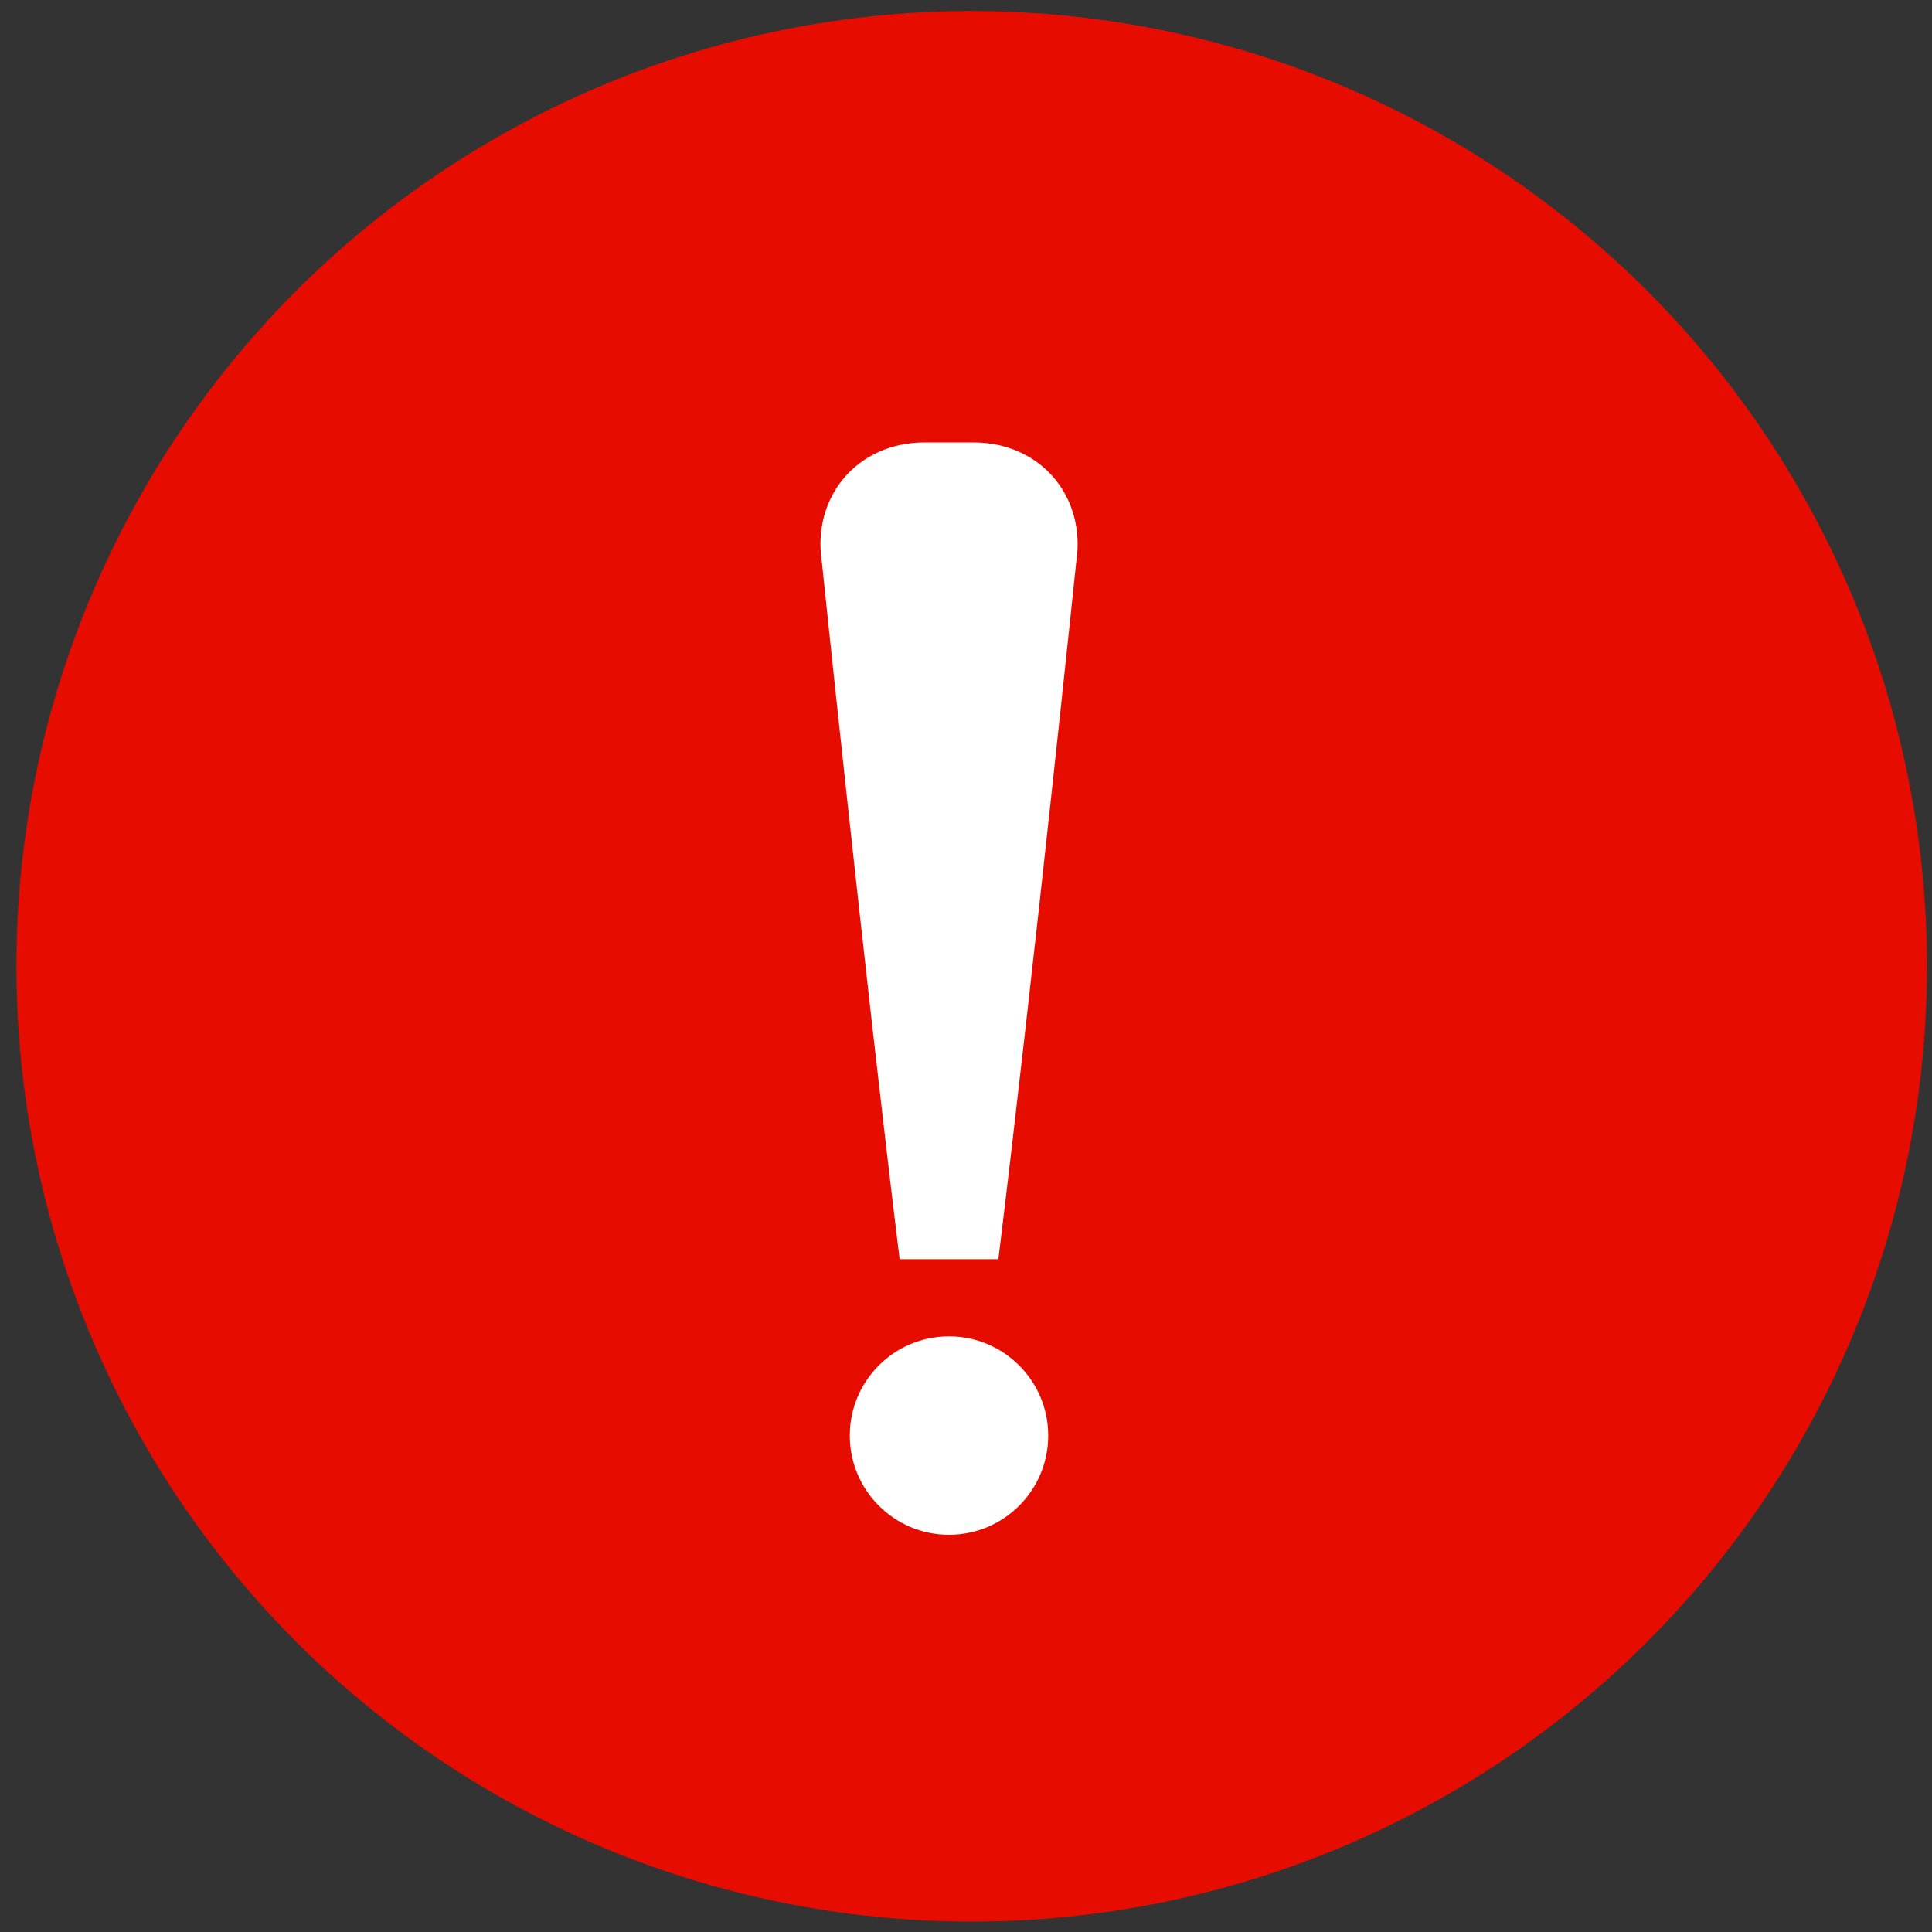
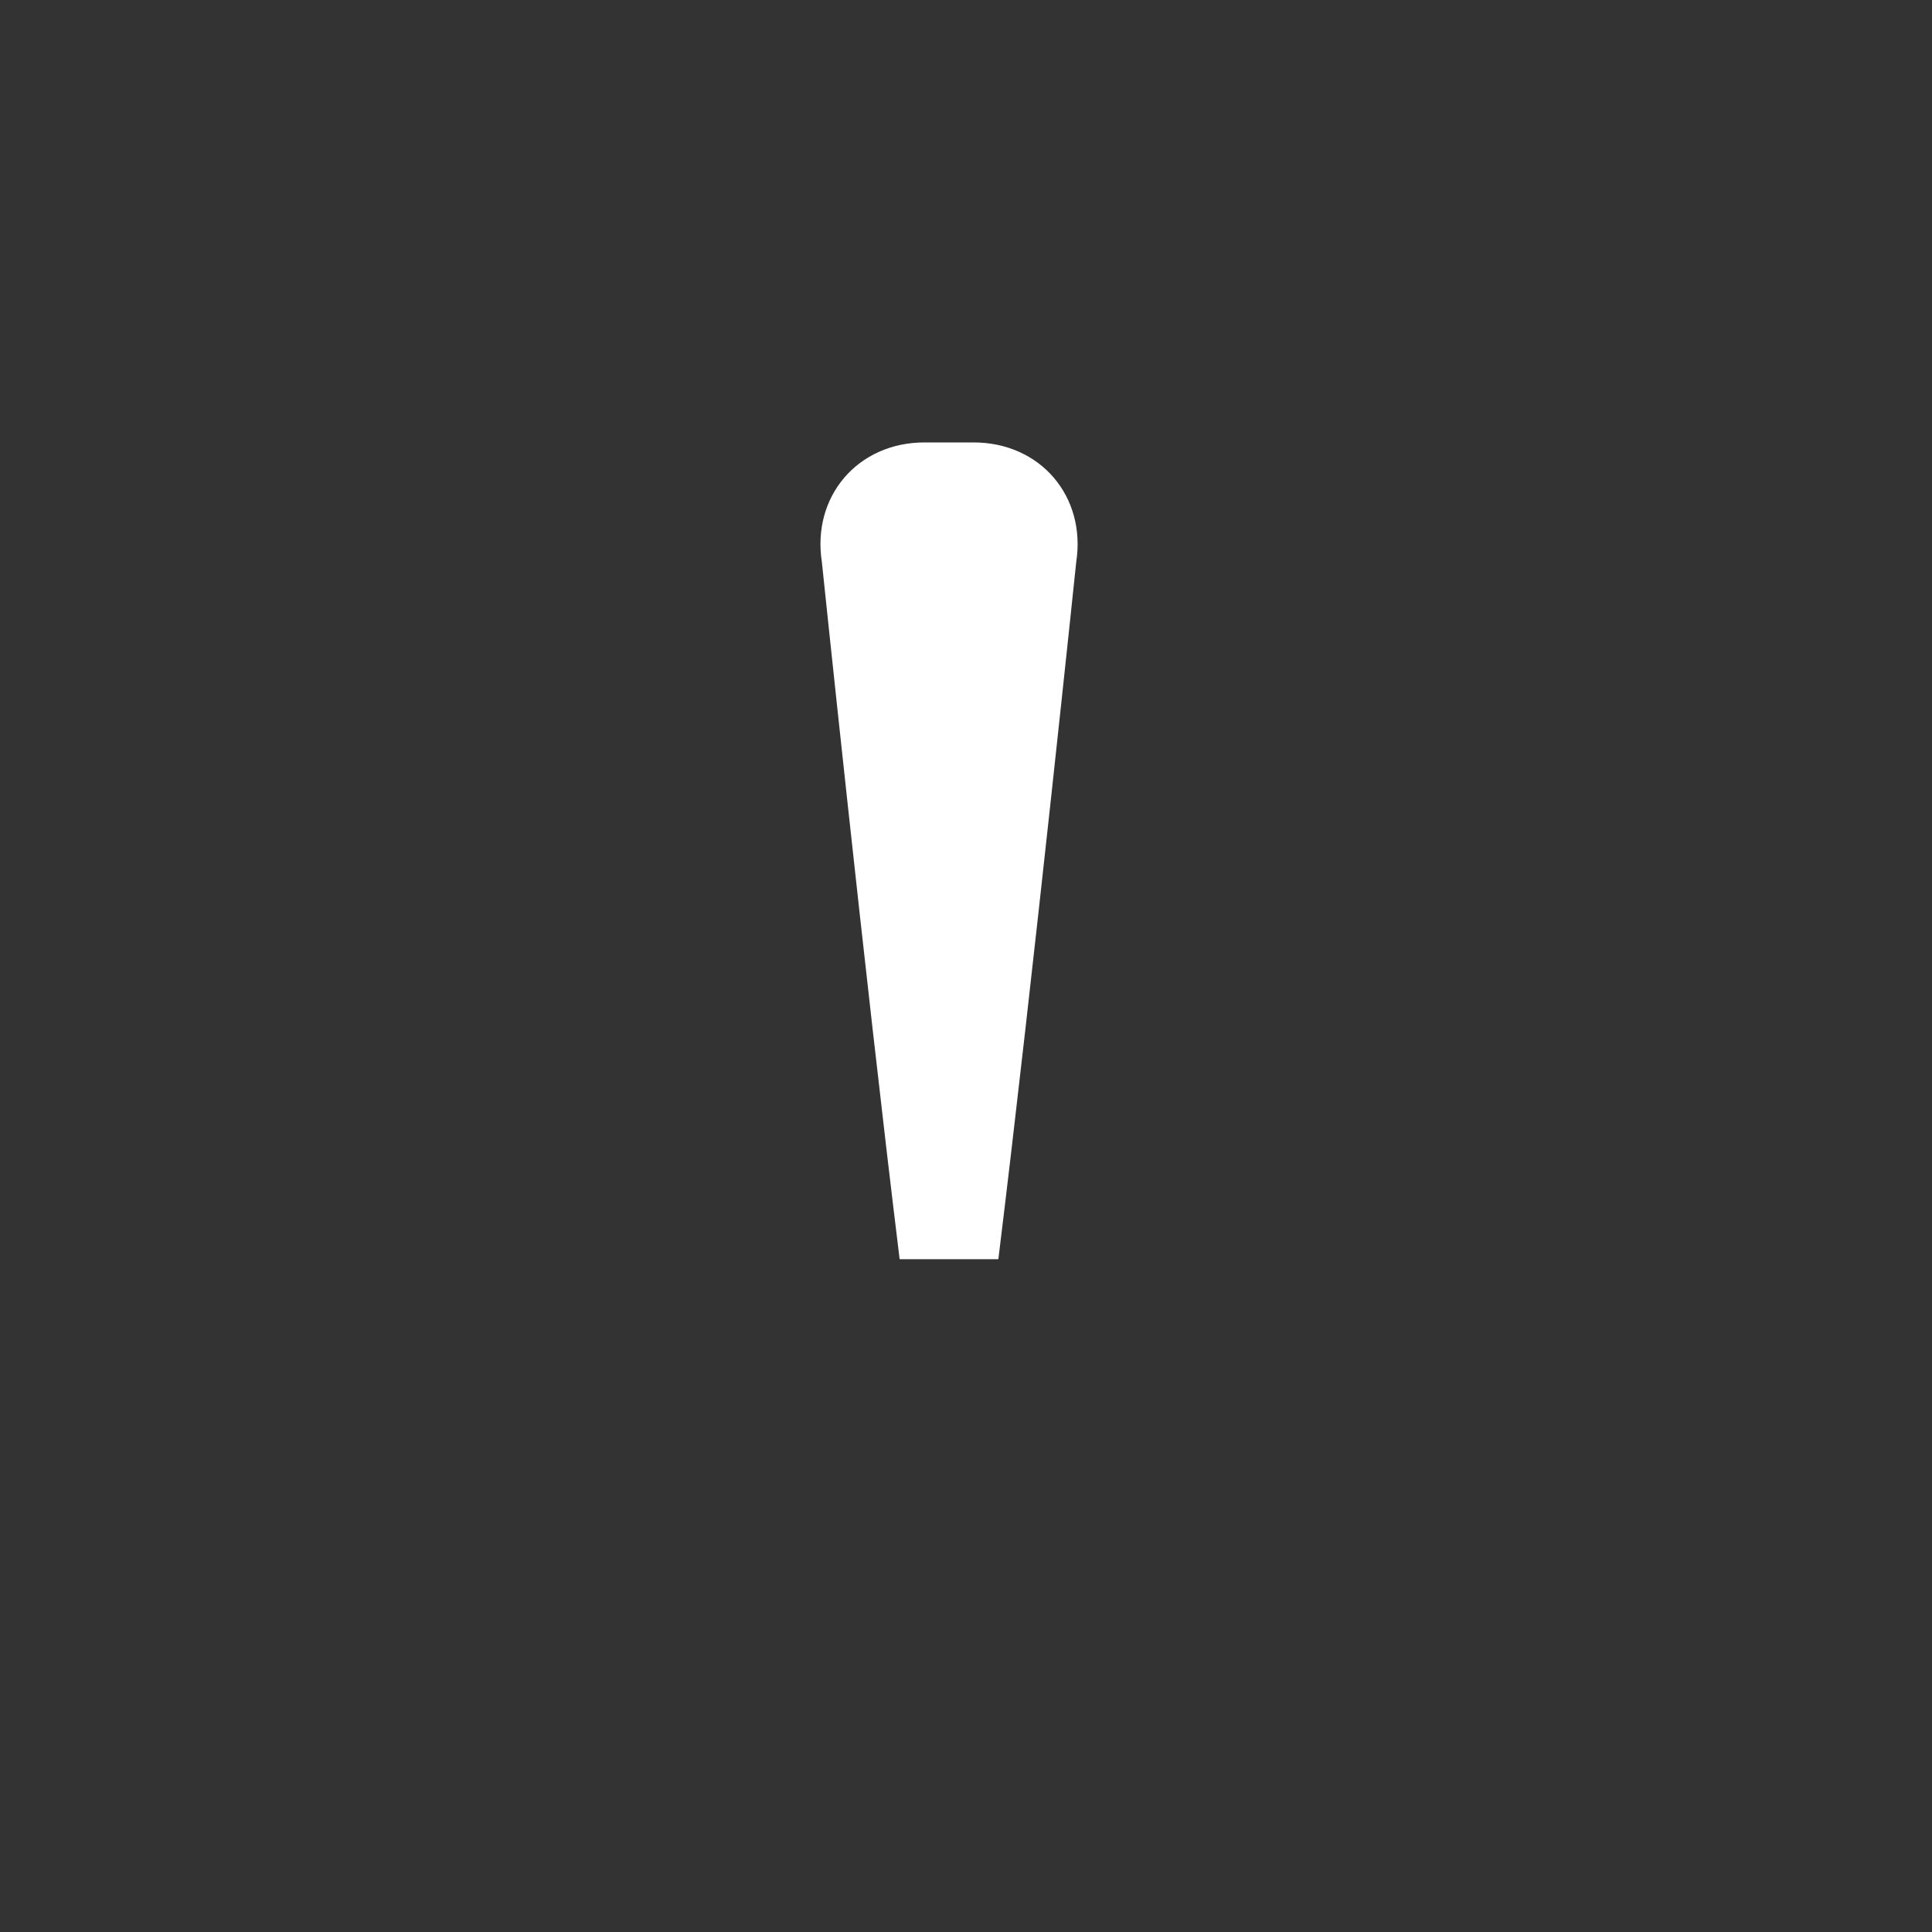
<svg xmlns="http://www.w3.org/2000/svg" version="1.1" id="Layer_1" x="0px" y="0px" viewBox="0 0 2000 2000" style="enable-background:new 0 0 2000 2000;" xml:space="preserve">
  <rect x="0" y="0" width="2000" height="2000" fill="#333333" stroke="none" />
  <style type="text/css">
	.st0{fill:#E70C00;}
	.st1{fill:#FFFFFF;}
</style>
-   <circle class="st0" cx="1005.9" cy="1000.3" r="988.9" />
  <g id="XMLID_1_">
    <g id="XMLID_8_">
      <path id="XMLID_9_" class="st1" d="M931.3,1303.5h102.2c36.2-294.7,80.6-721.6,80.6-721.6c10.5-68.2-37.3-123.9-106.2-123.9H957    c-69,0-116.8,55.8-106.2,123.9C850.8,581.9,895.1,1008.7,931.3,1303.5z" />
-       <path id="XMLID_10_" class="st1" d="M879.7,1486.1c0,56.7,46,102.7,102.7,102.7s102.7-46,102.7-102.7c0-56.7-46-102.7-102.7-102.7    S879.7,1429.3,879.7,1486.1z" />
    </g>
  </g>
</svg>